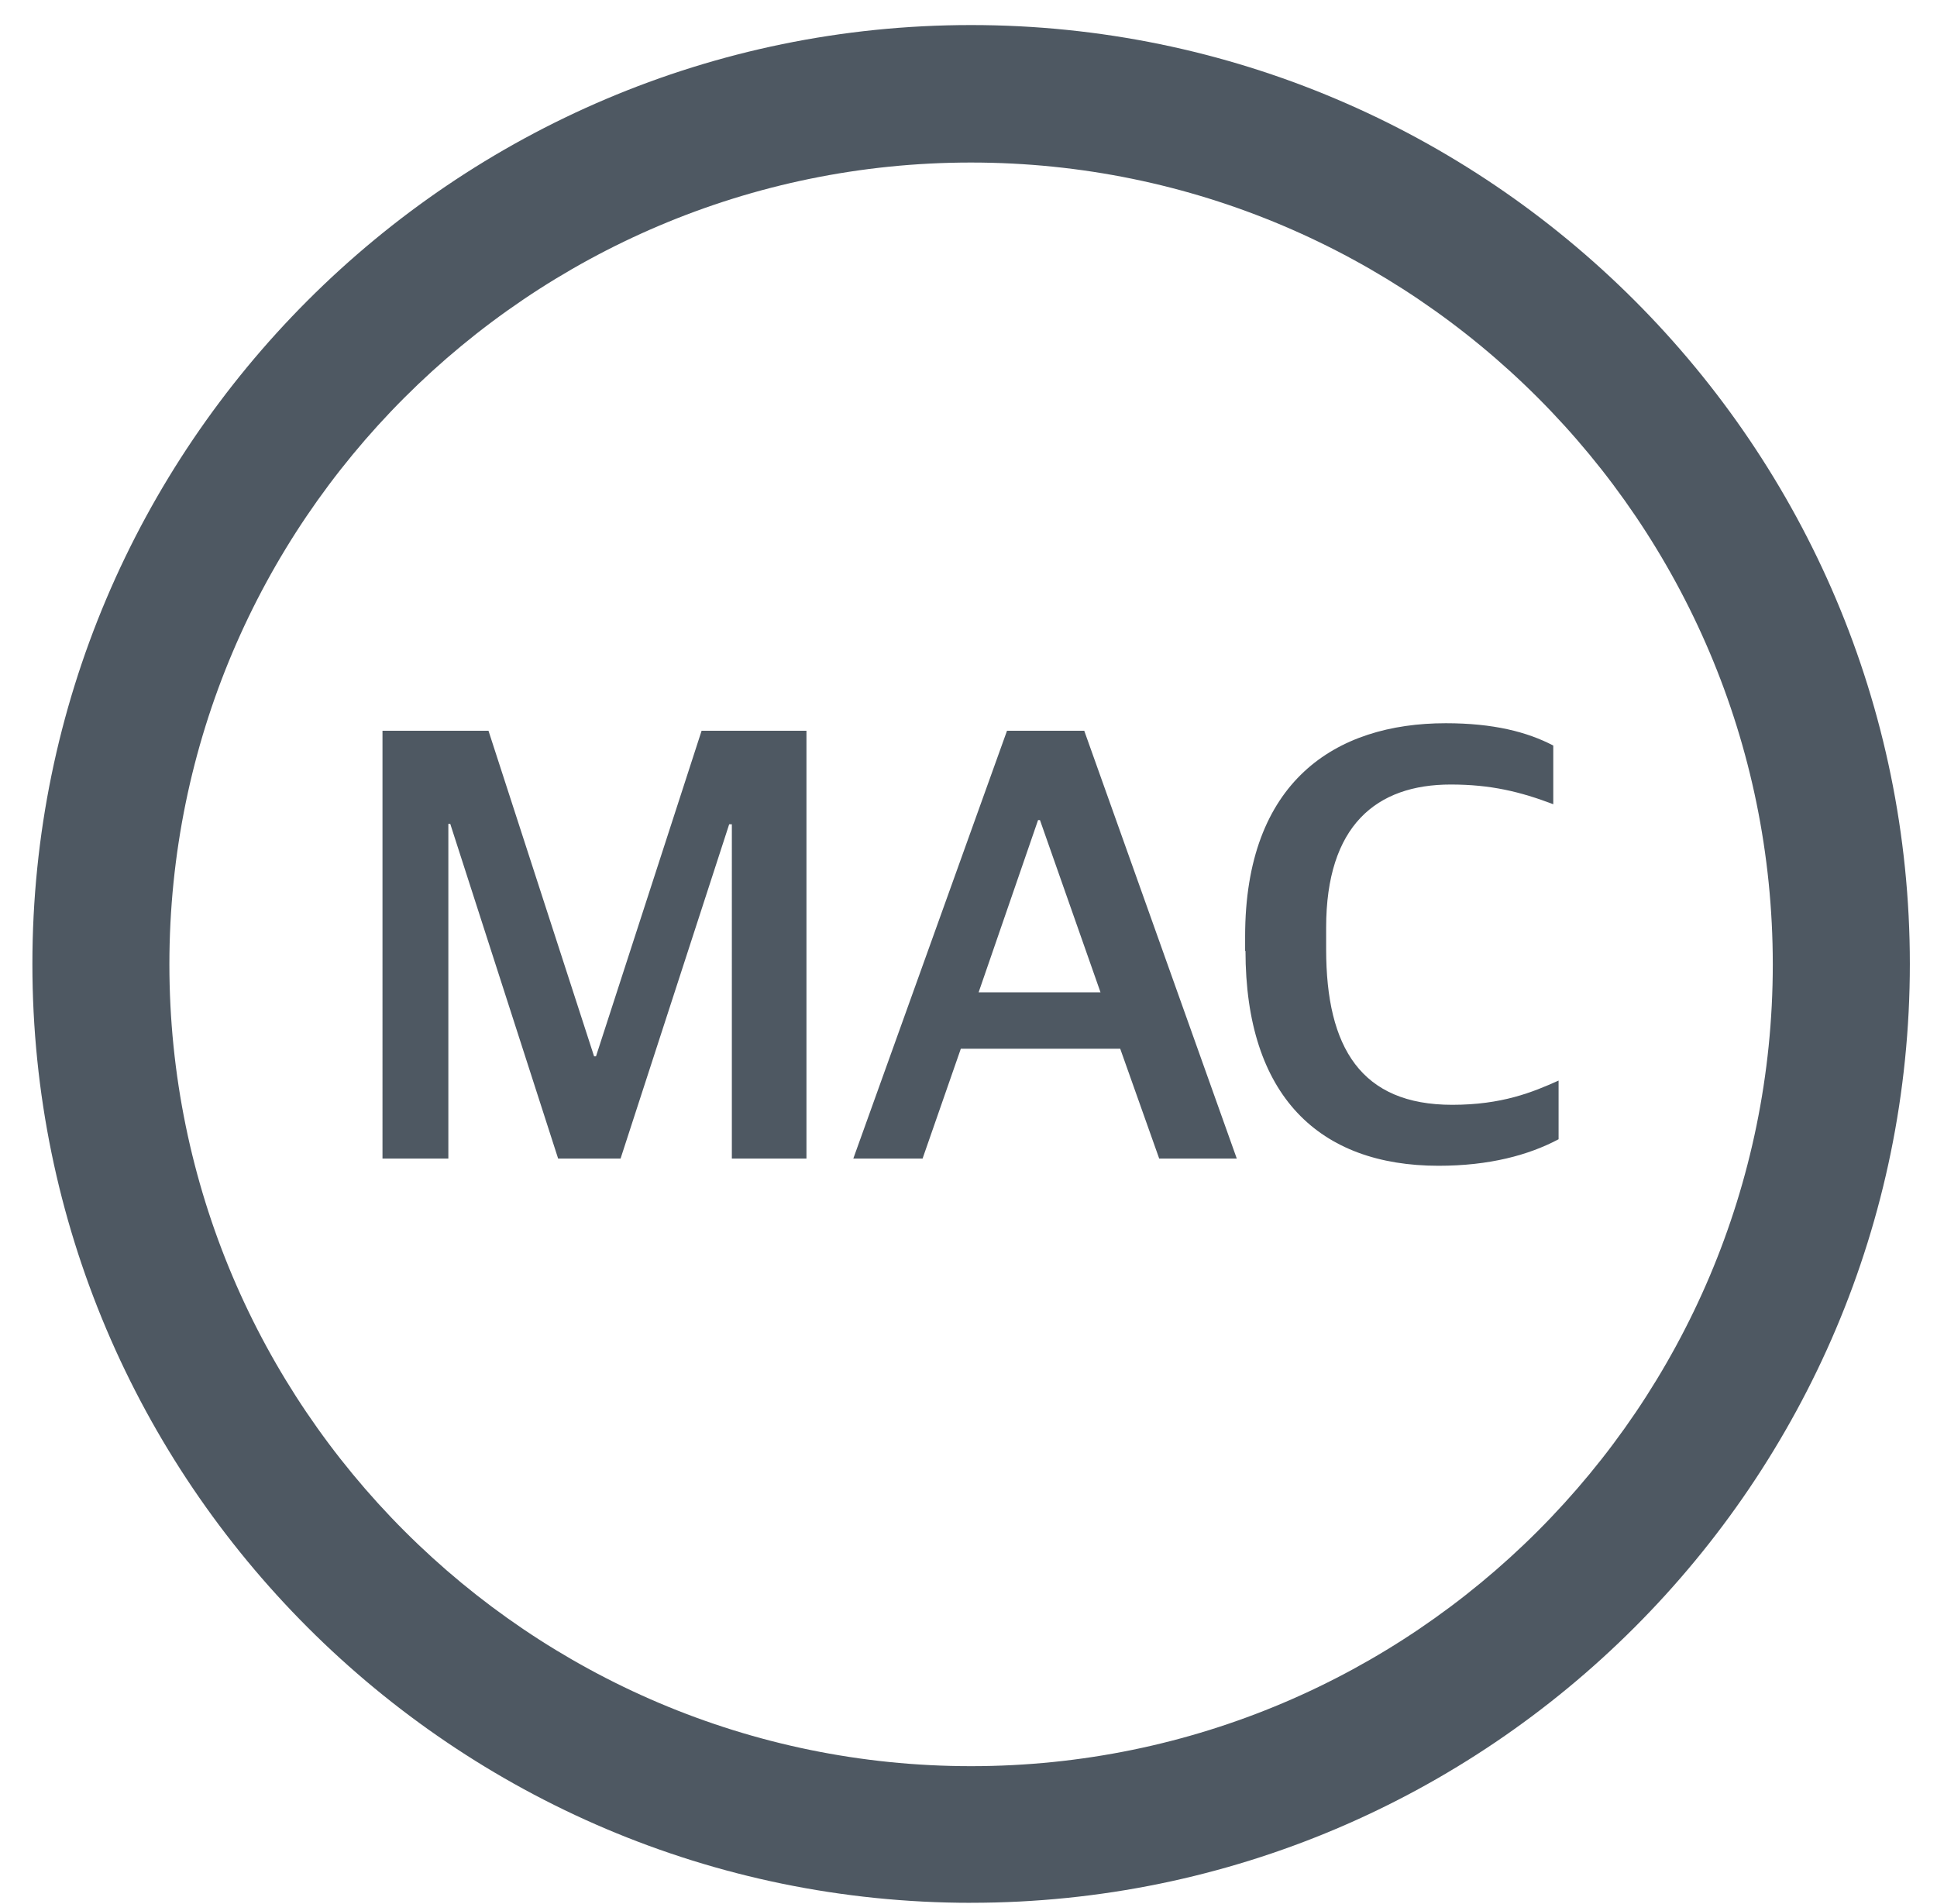
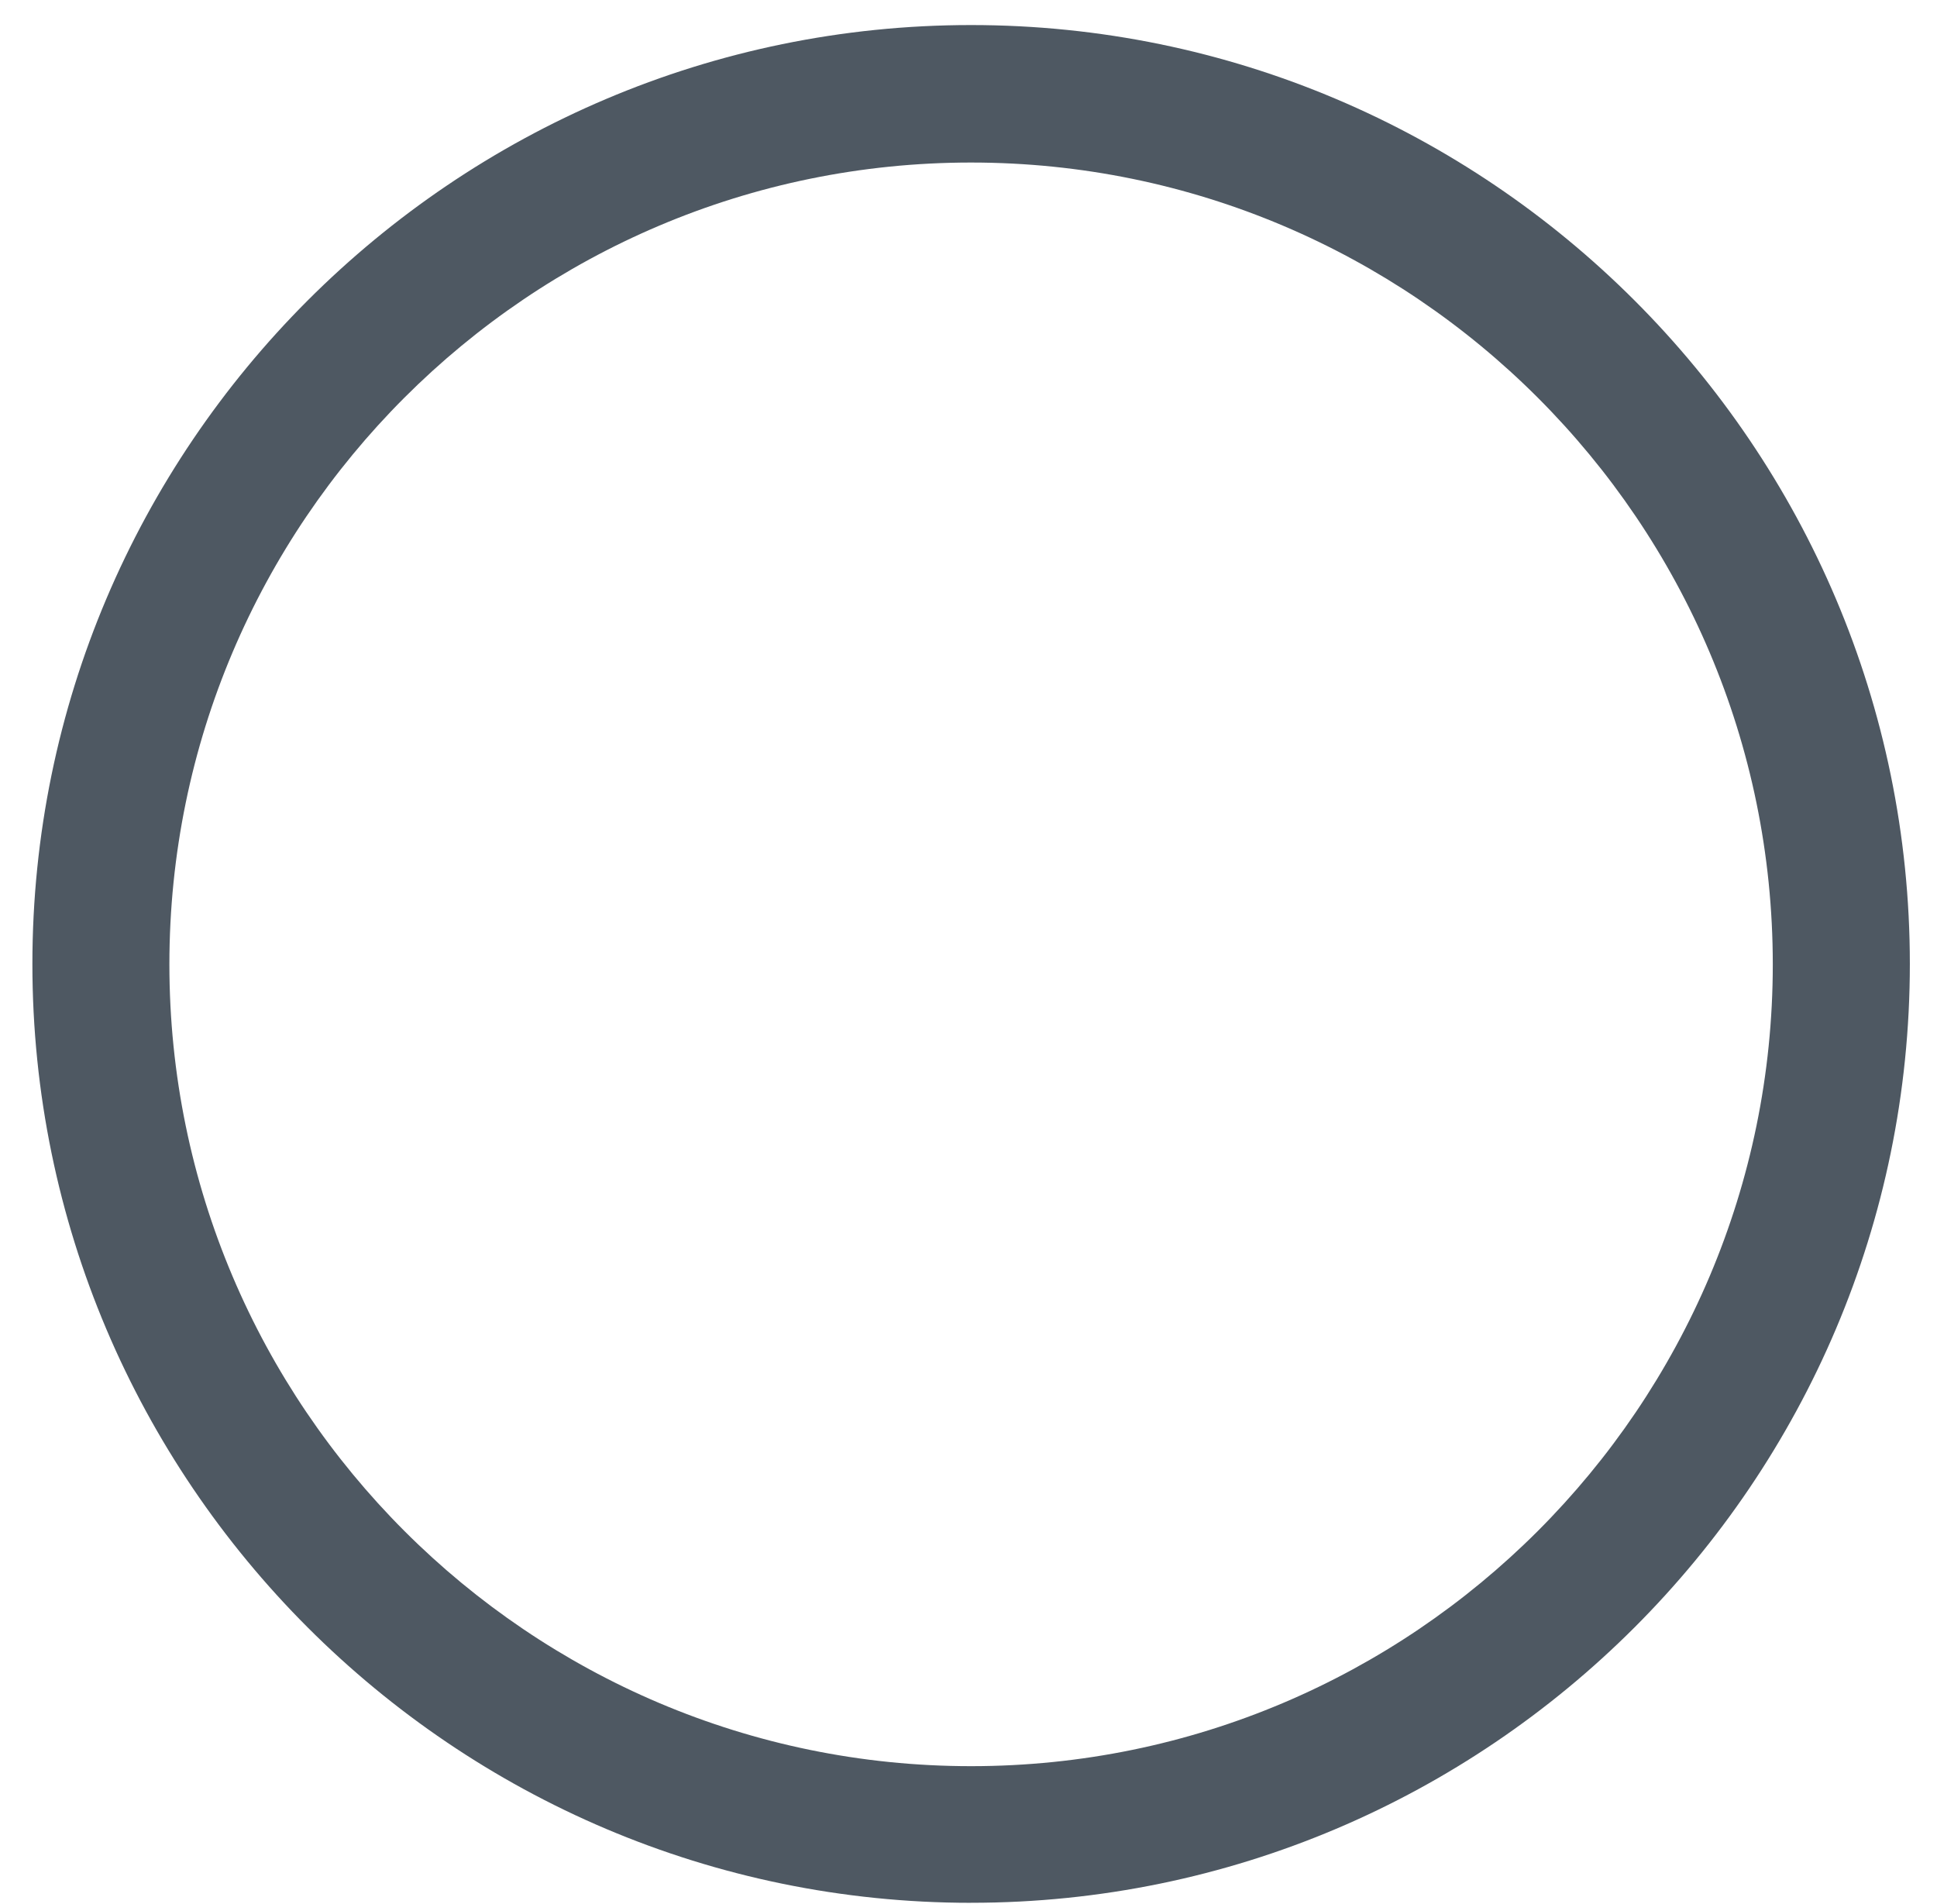
<svg xmlns="http://www.w3.org/2000/svg" width="58" height="57" fill="none">
-   <path d="M11.453 21.878h3.174l3.162 9.747h.057l3.162-9.747h3.14v12.807h-2.234V24.677h-.08l-3.252 10.008h-1.87l-3.23-10.02h-.057v10.02h-1.972V21.878zM30.154 21.878h2.312l4.567 12.807H34.71l-1.167-3.287H28.77l-1.145 3.287h-2.074l4.602-12.807zm-.839 7.831h3.638l-1.813-5.157h-.057l-1.78 5.157h.012zM37.283 28.474v-.442c0-4.635 2.698-6.38 6.008-6.38 1.428 0 2.437.26 3.219.668v1.757c-.986-.374-1.87-.59-3.071-.59-2.223 0-3.73 1.224-3.73 4.285v.646c0 2.958 1.054 4.658 3.775 4.658 1.485 0 2.403-.374 3.185-.726v1.757c-.896.476-2.074.794-3.593.794-3.571 0-5.782-2.086-5.782-6.438l-.01.011z" fill="#4E5862" />
  <path d="M29.077 56.967C13.584 56.967.97 44.353.97 28.86.97 13.366 13.584.75 29.077.75c15.495 0 28.11 12.615 28.11 28.108 0 15.494-12.615 28.108-28.11 28.108zm0-52.101C15.84 4.866 5.072 15.633 5.072 28.87S15.84 52.876 29.077 52.876c13.24 0 24.006-10.767 24.006-24.005S42.317 4.866 29.078 4.866z" fill="#4E5862" />
</svg>